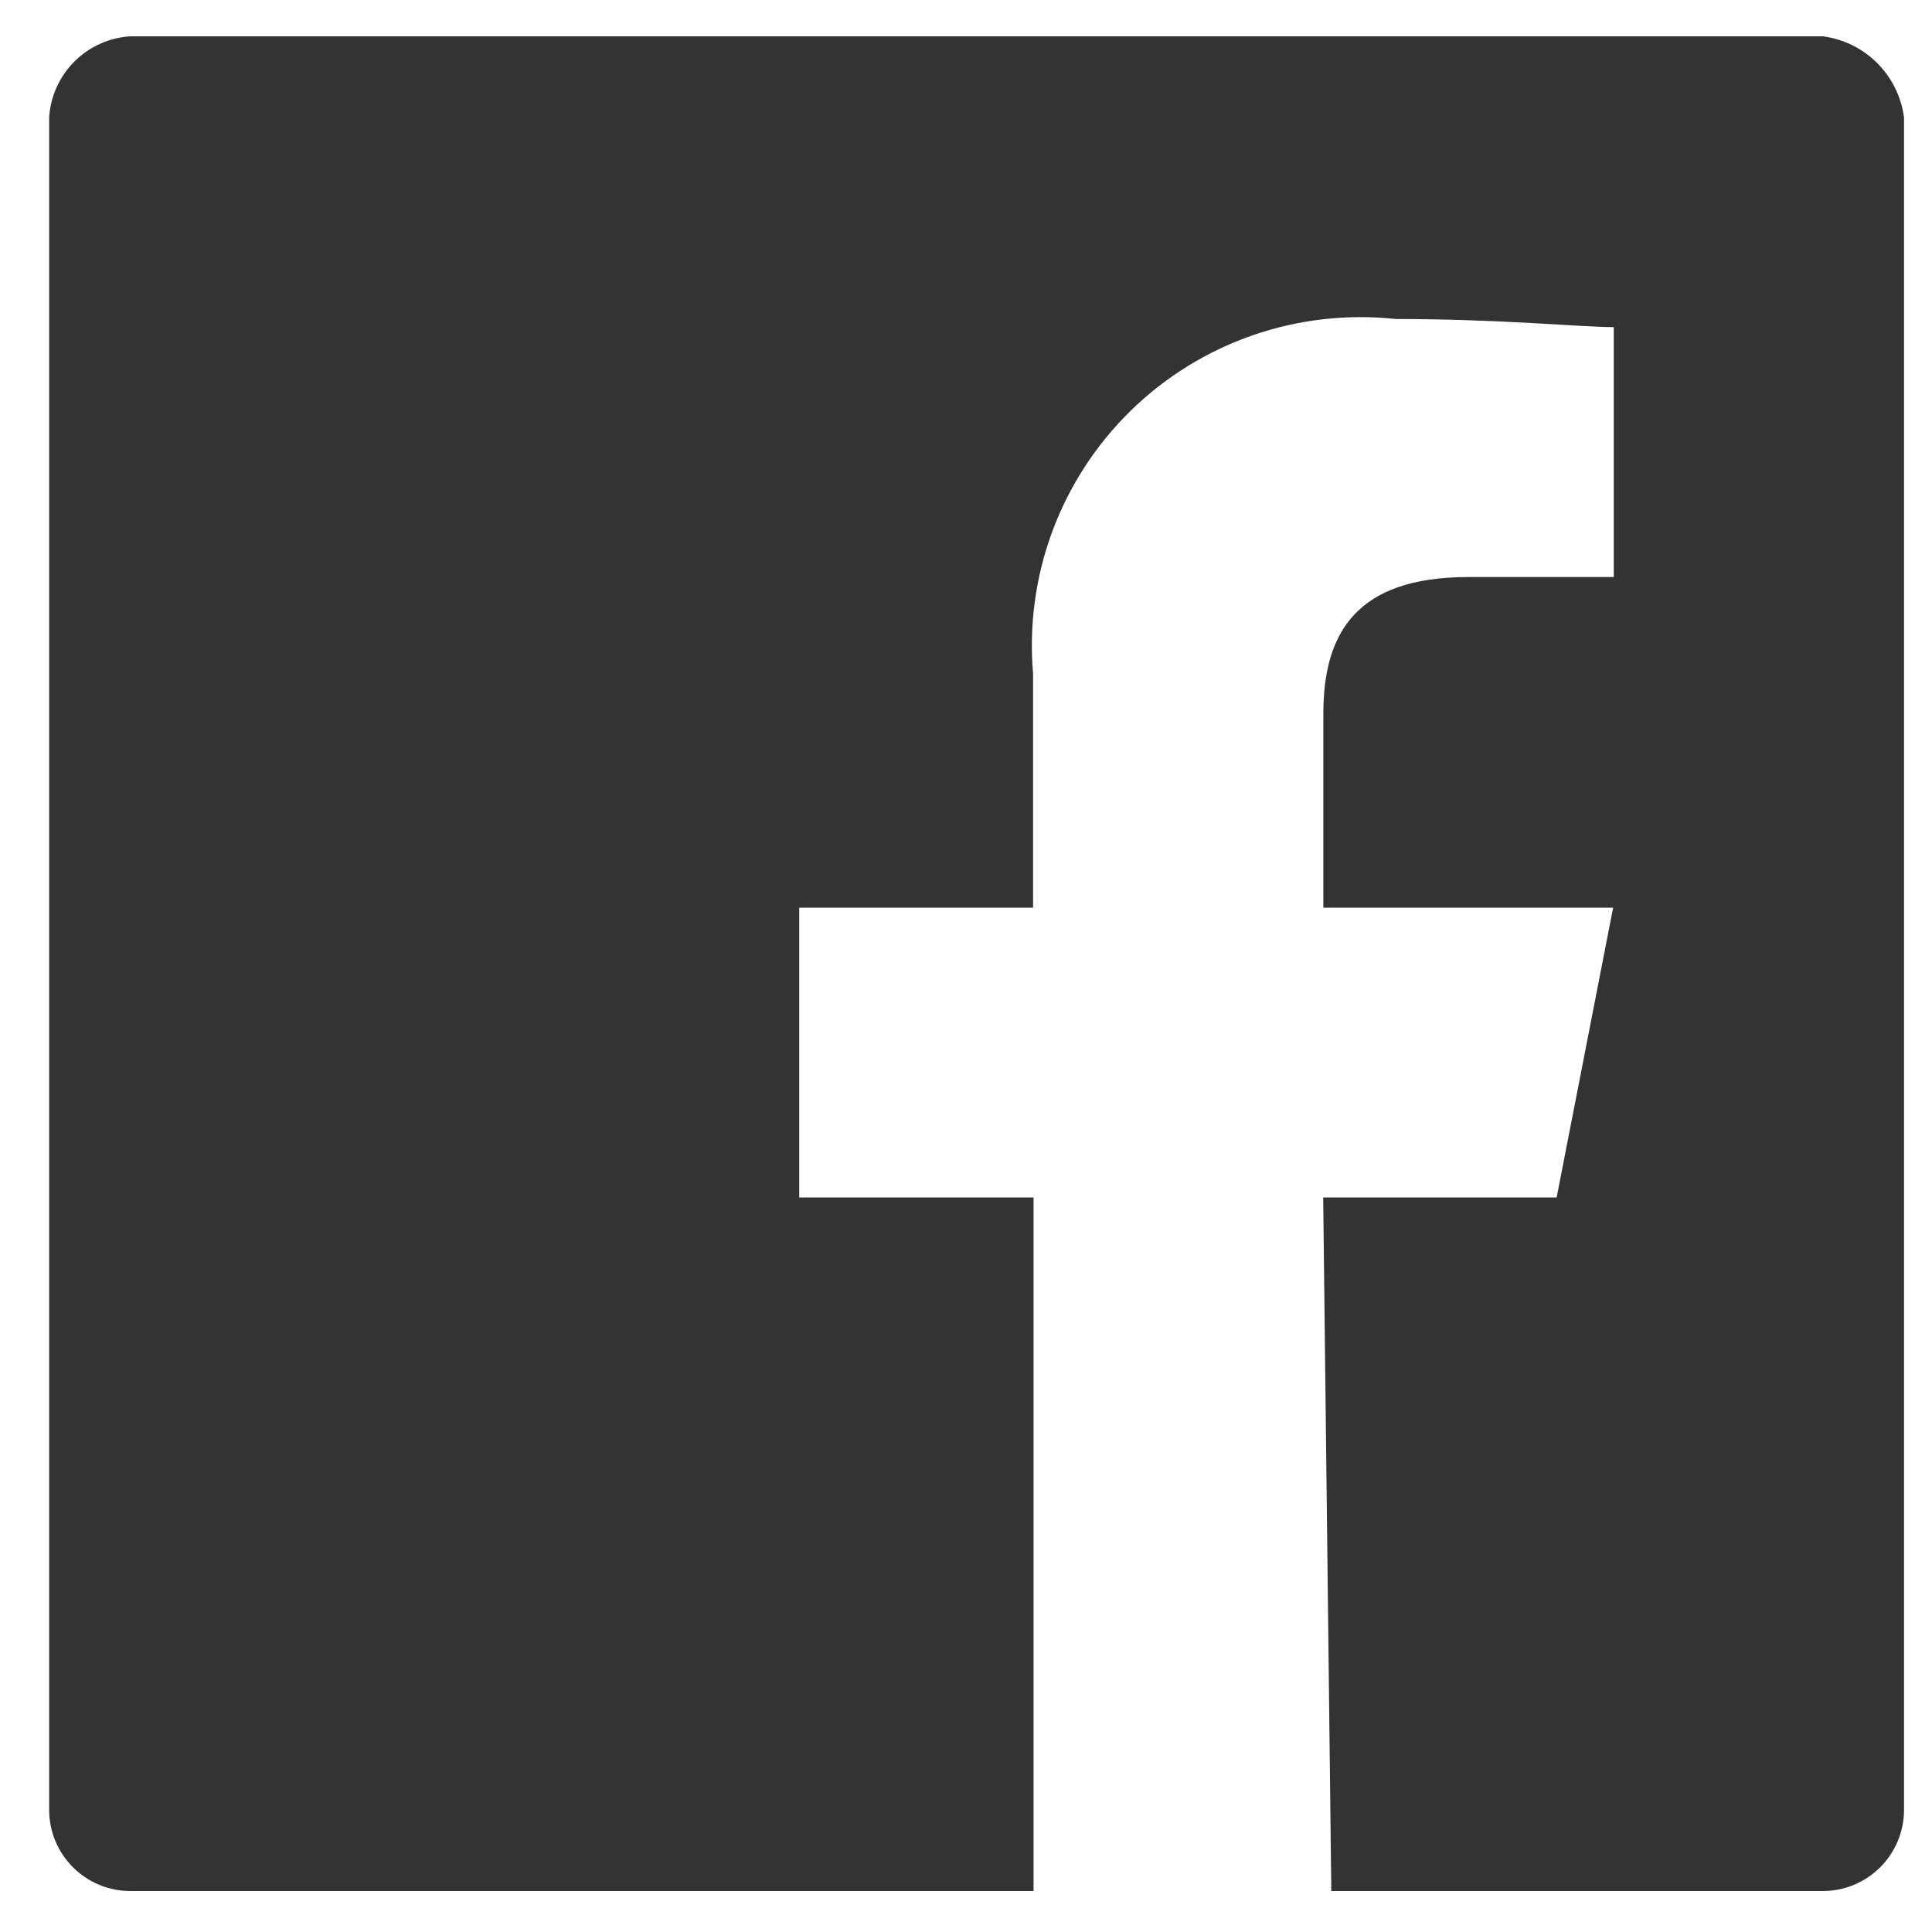
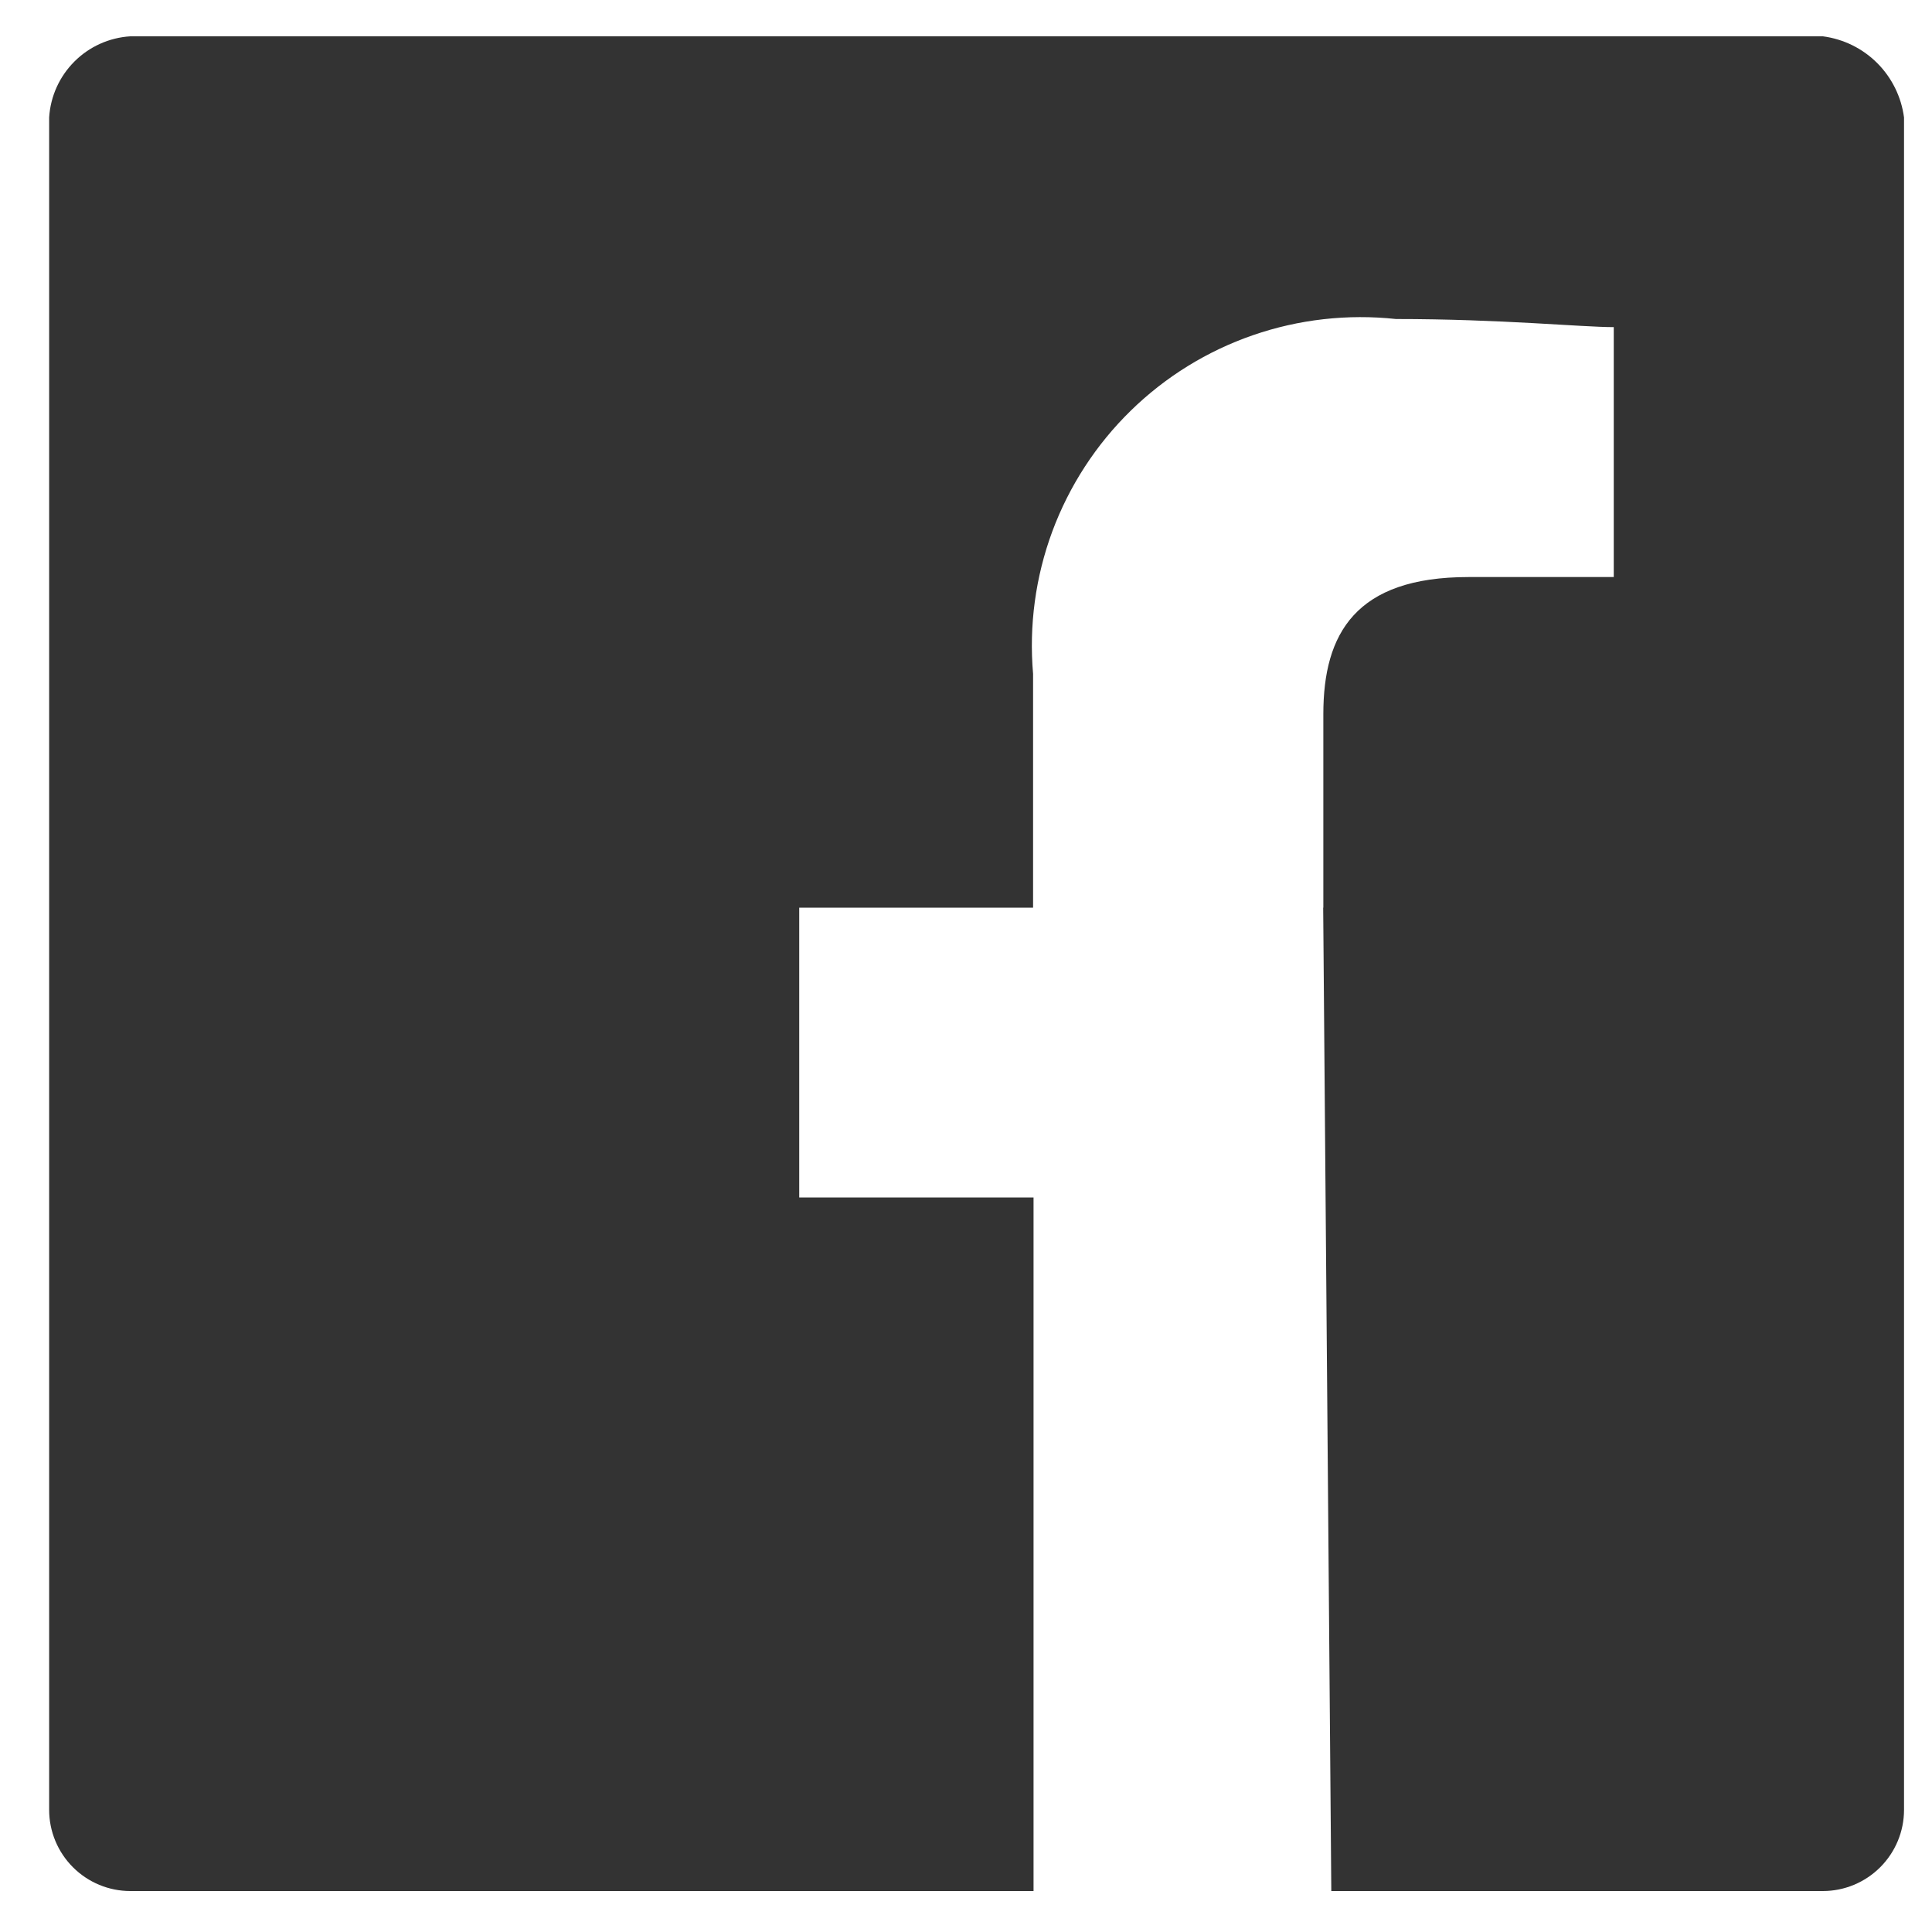
<svg xmlns="http://www.w3.org/2000/svg" width="25" height="25" viewBox="0 0 25 25" fill="none">
-   <path d="M23.588 0.47H1.686C1.413 0.487 1.156 0.603 0.963 0.796C0.769 0.99 0.653 1.247 0.636 1.52V23.42C0.636 23.698 0.747 23.965 0.944 24.162C1.141 24.359 1.408 24.47 1.686 24.47H13.374V15.495H10.342V11.745H13.368V8.72C13.314 8.094 13.399 7.465 13.617 6.876C13.836 6.287 14.182 5.754 14.631 5.315C15.08 4.876 15.62 4.542 16.214 4.337C16.807 4.132 17.439 4.061 18.063 4.128C19.421 4.128 20.463 4.233 20.882 4.233V7.467H19.002C17.542 7.467 17.124 8.198 17.124 9.24V11.745H20.874L20.143 15.495H17.122L17.227 24.47H23.588C23.866 24.47 24.133 24.359 24.33 24.162C24.527 23.965 24.638 23.698 24.638 23.42V1.52C24.603 1.254 24.481 1.006 24.291 0.816C24.101 0.626 23.854 0.505 23.588 0.47Z" fill="#333333" />
+   <path d="M23.588 0.47H1.686C1.413 0.487 1.156 0.603 0.963 0.796C0.769 0.99 0.653 1.247 0.636 1.52V23.42C0.636 23.698 0.747 23.965 0.944 24.162C1.141 24.359 1.408 24.47 1.686 24.47H13.374V15.495H10.342V11.745H13.368V8.72C13.314 8.094 13.399 7.465 13.617 6.876C13.836 6.287 14.182 5.754 14.631 5.315C15.08 4.876 15.62 4.542 16.214 4.337C16.807 4.132 17.439 4.061 18.063 4.128C19.421 4.128 20.463 4.233 20.882 4.233V7.467H19.002C17.542 7.467 17.124 8.198 17.124 9.24V11.745H20.874H17.122L17.227 24.47H23.588C23.866 24.47 24.133 24.359 24.33 24.162C24.527 23.965 24.638 23.698 24.638 23.42V1.52C24.603 1.254 24.481 1.006 24.291 0.816C24.101 0.626 23.854 0.505 23.588 0.47Z" fill="#333333" />
</svg>